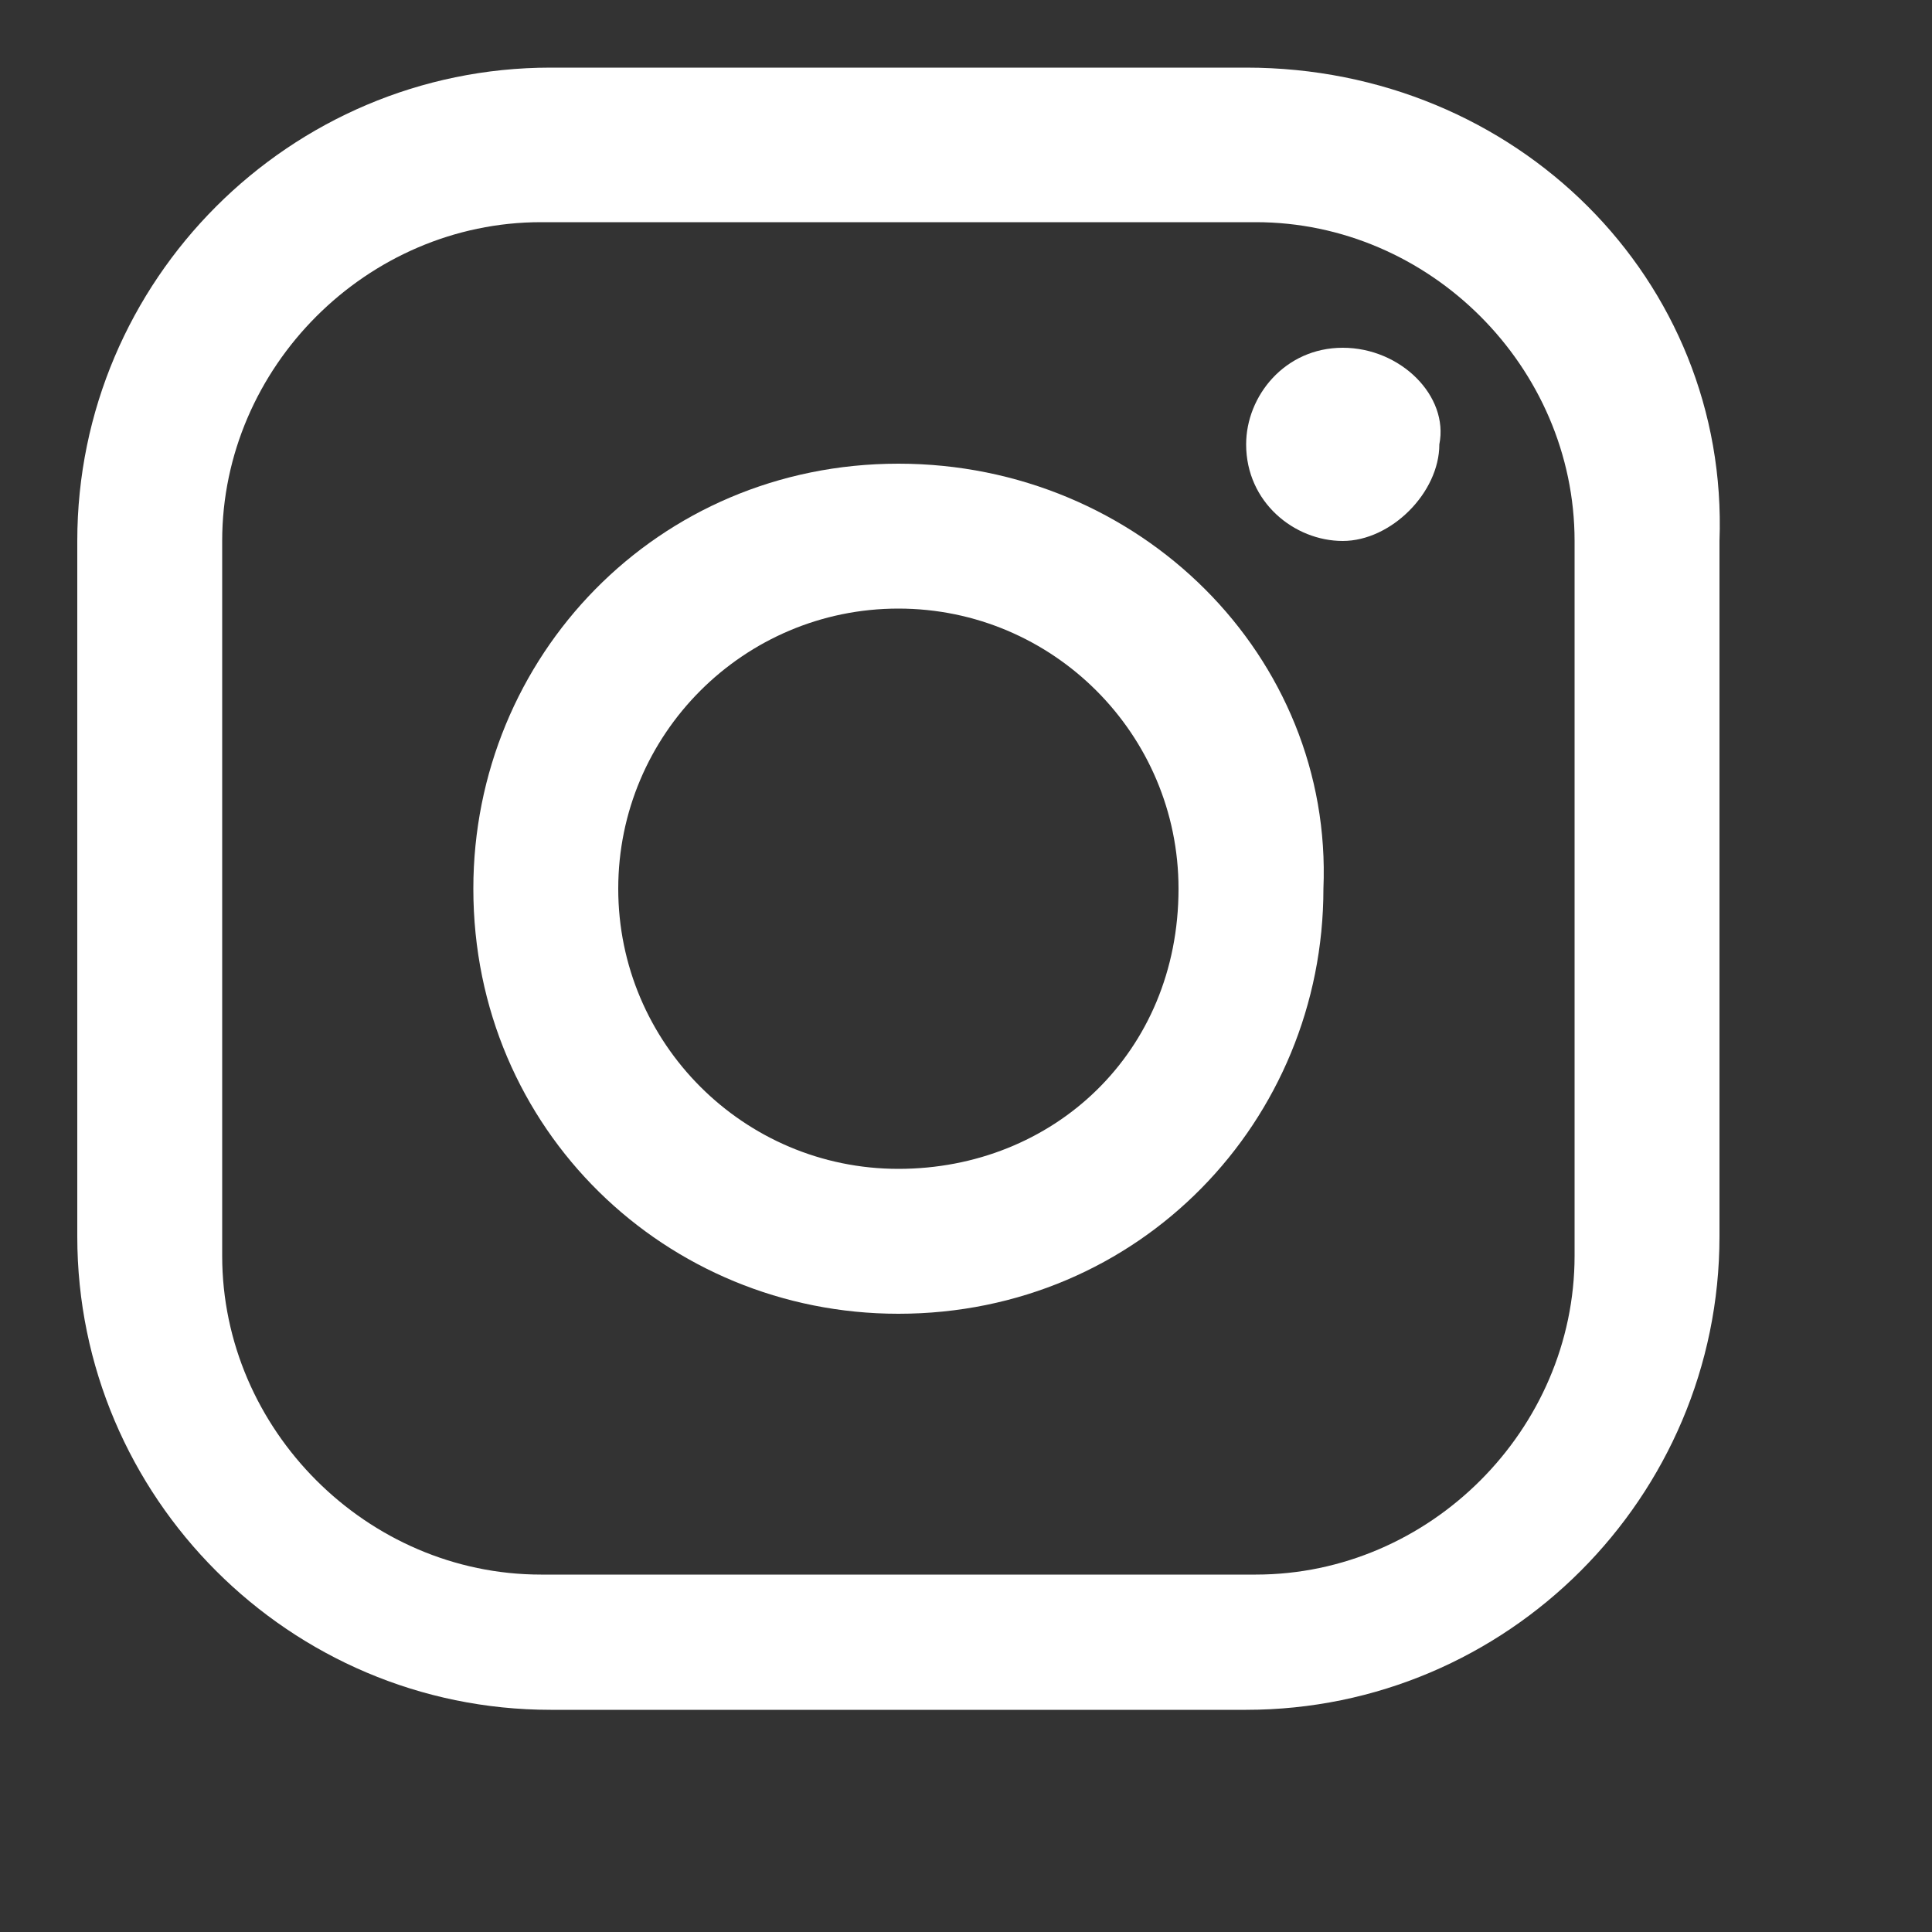
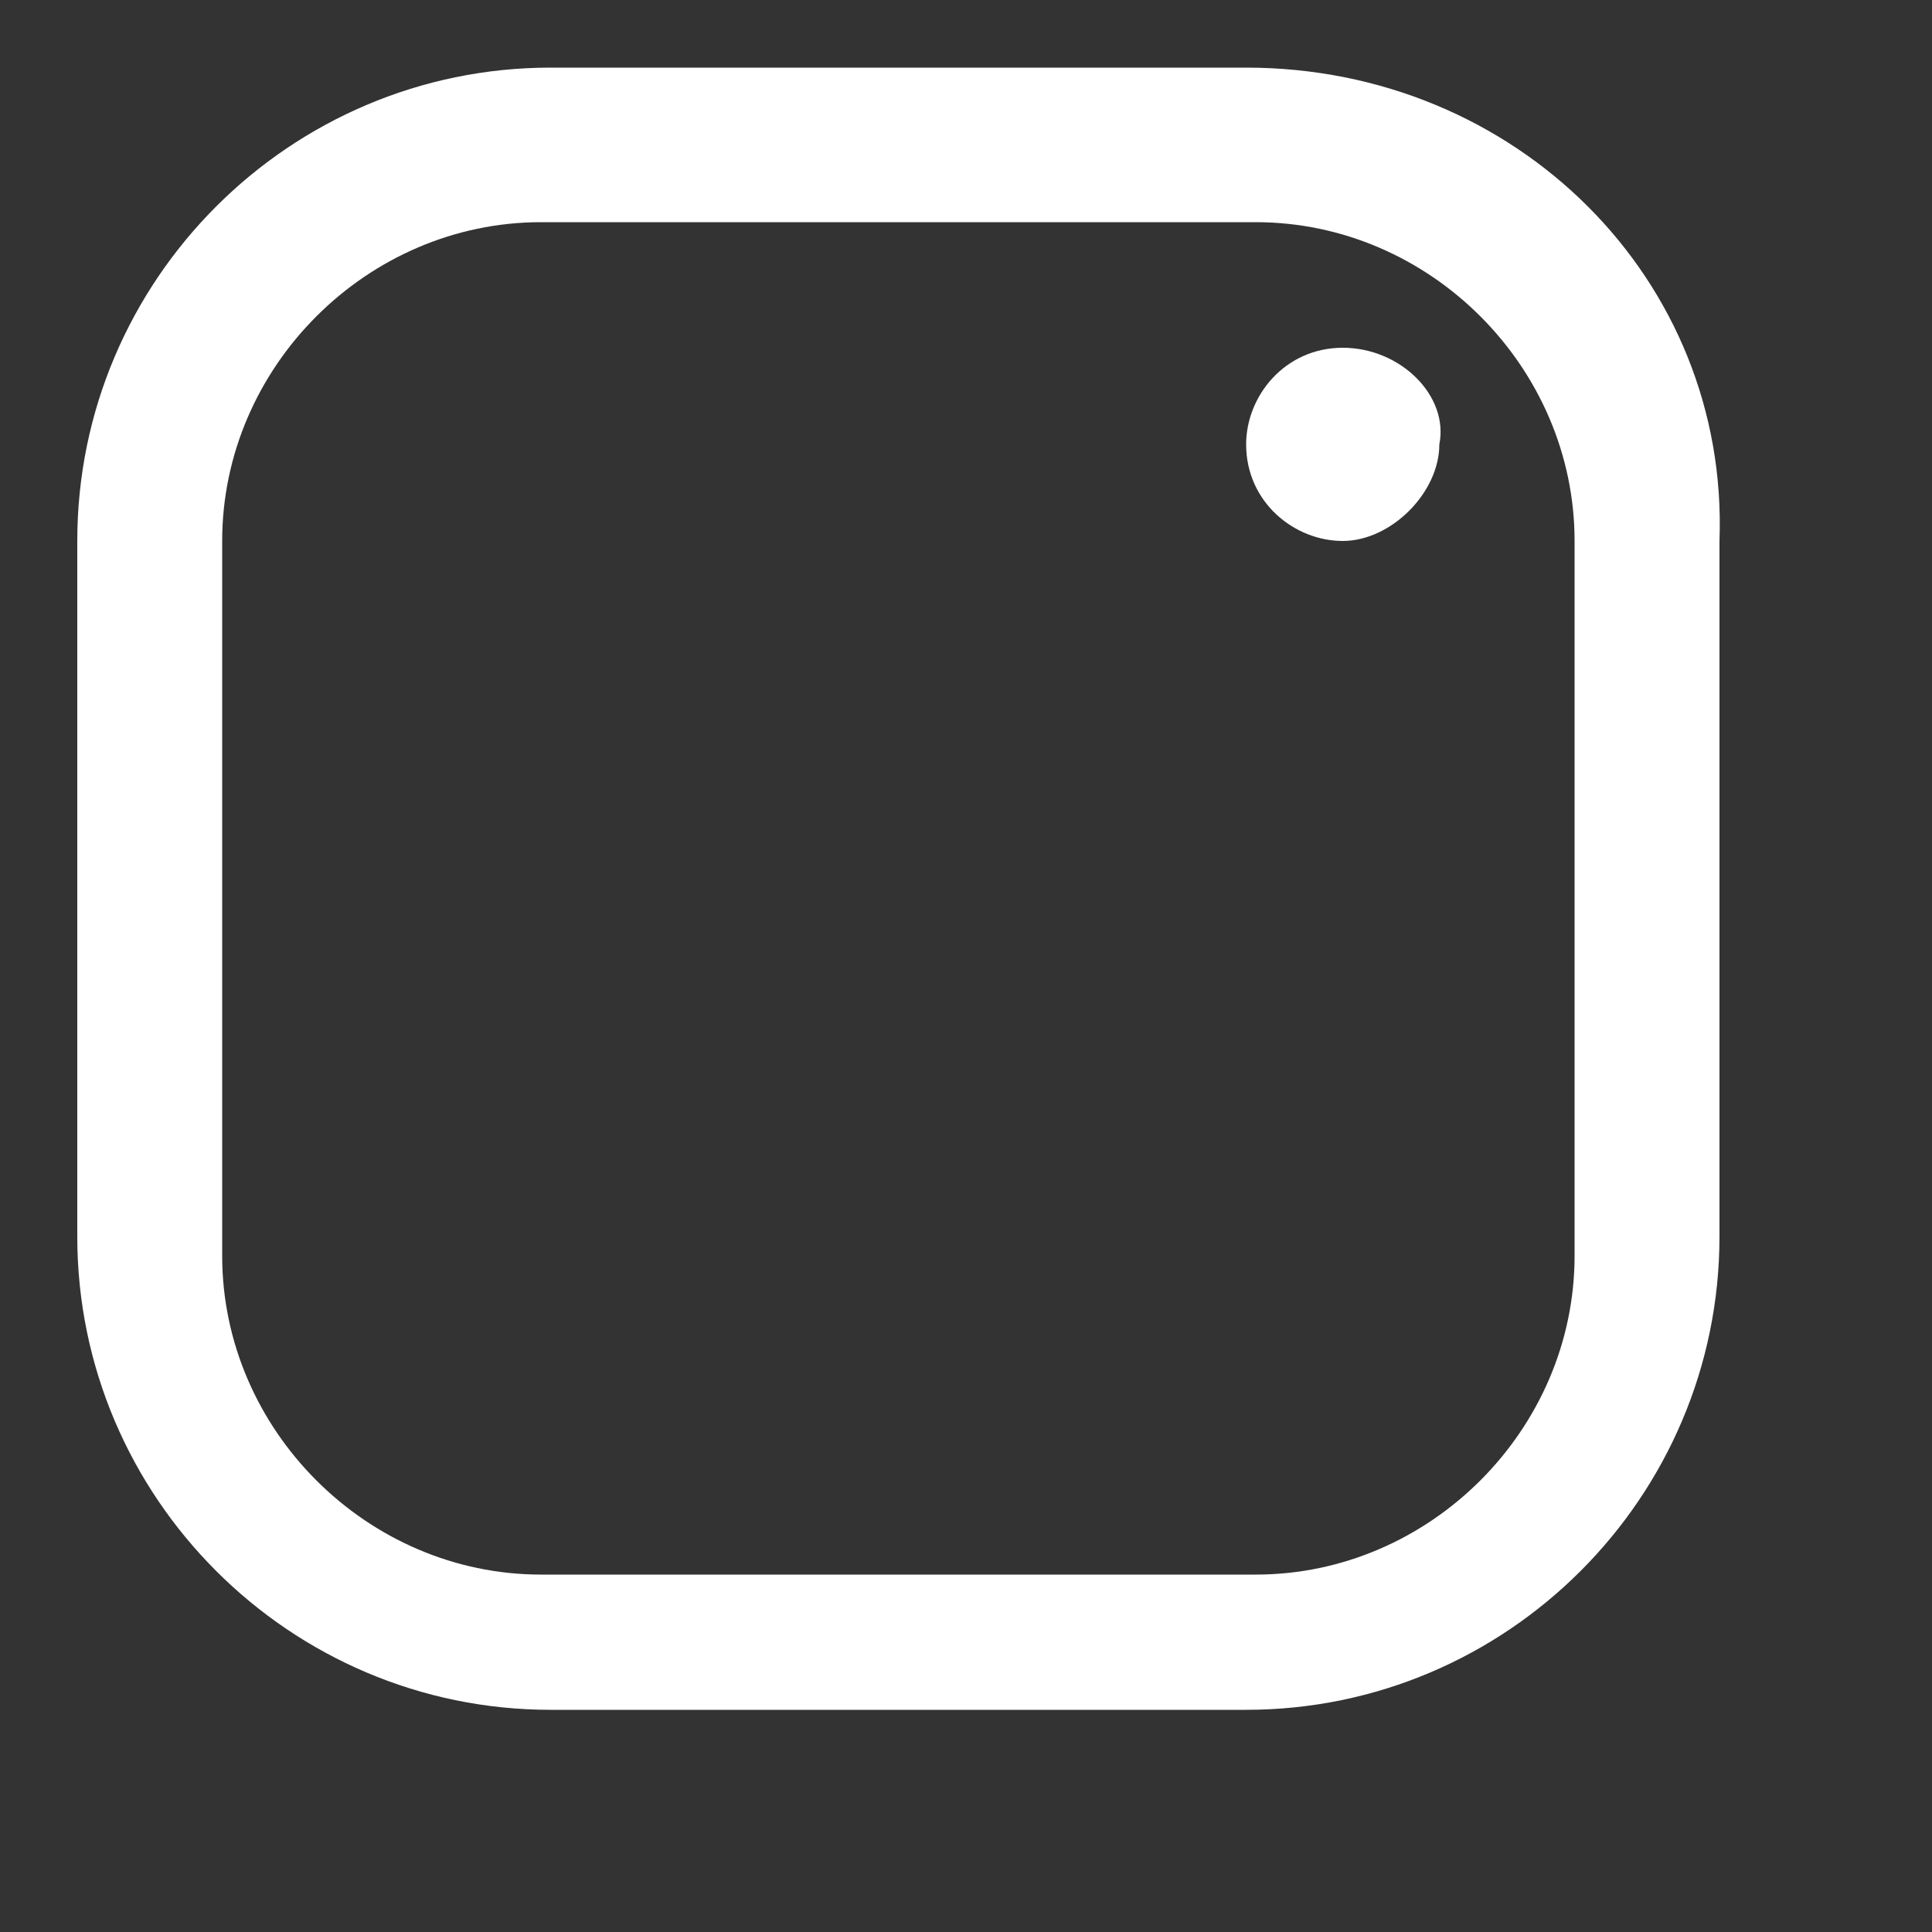
<svg xmlns="http://www.w3.org/2000/svg" version="1.1" id="Слой_1" x="0px" y="0px" viewBox="0 0 20 20" style="enable-background:new 0 0 20 20;" xml:space="preserve">
  <rect x="0" y="0" width="20" height="20" fill="#333333" stroke="none" />
  <style type="text/css">
	.st0{fill:#FFFFFF;}
</style>
  <g>
    <path class="st0" d="M16.3,13L16.3,13c0,1.8-1.5,3.3-3.3,3.3H5.6c-1.8,0-3.3-1.5-3.3-3.3V5.6c0-1.8,1.5-3.3,3.3-3.3H13   c1.8,0,3.3,1.5,3.3,3.3V13z M12.9,0.7H5.7C3,0.7,0.8,2.9,0.8,5.6v7.2c0,2.7,2.2,4.9,4.9,4.9h7.2c2.7,0,4.9-2.2,4.9-4.9V5.6   C17.9,2.9,15.7,0.7,12.9,0.7z" />
-     <path class="st0" d="M9.3,12.1L9.3,12.1c-1.6,0-2.9-1.3-2.9-2.9c0-1.6,1.3-2.9,2.9-2.9c1.6,0,2.9,1.3,2.9,2.9   C12.2,10.9,10.9,12.1,9.3,12.1 M9.3,4.8c-2.5,0-4.4,2-4.4,4.4c0,2.5,2,4.4,4.4,4.4c2.5,0,4.4-2,4.4-4.4C13.8,6.8,11.8,4.8,9.3,4.8z   " />
    <path class="st0" d="M13.9,3.6c-0.6,0-1,0.5-1,1c0,0.6,0.5,1,1,1s1-0.5,1-1C15,4.1,14.5,3.6,13.9,3.6" />
  </g>
</svg>